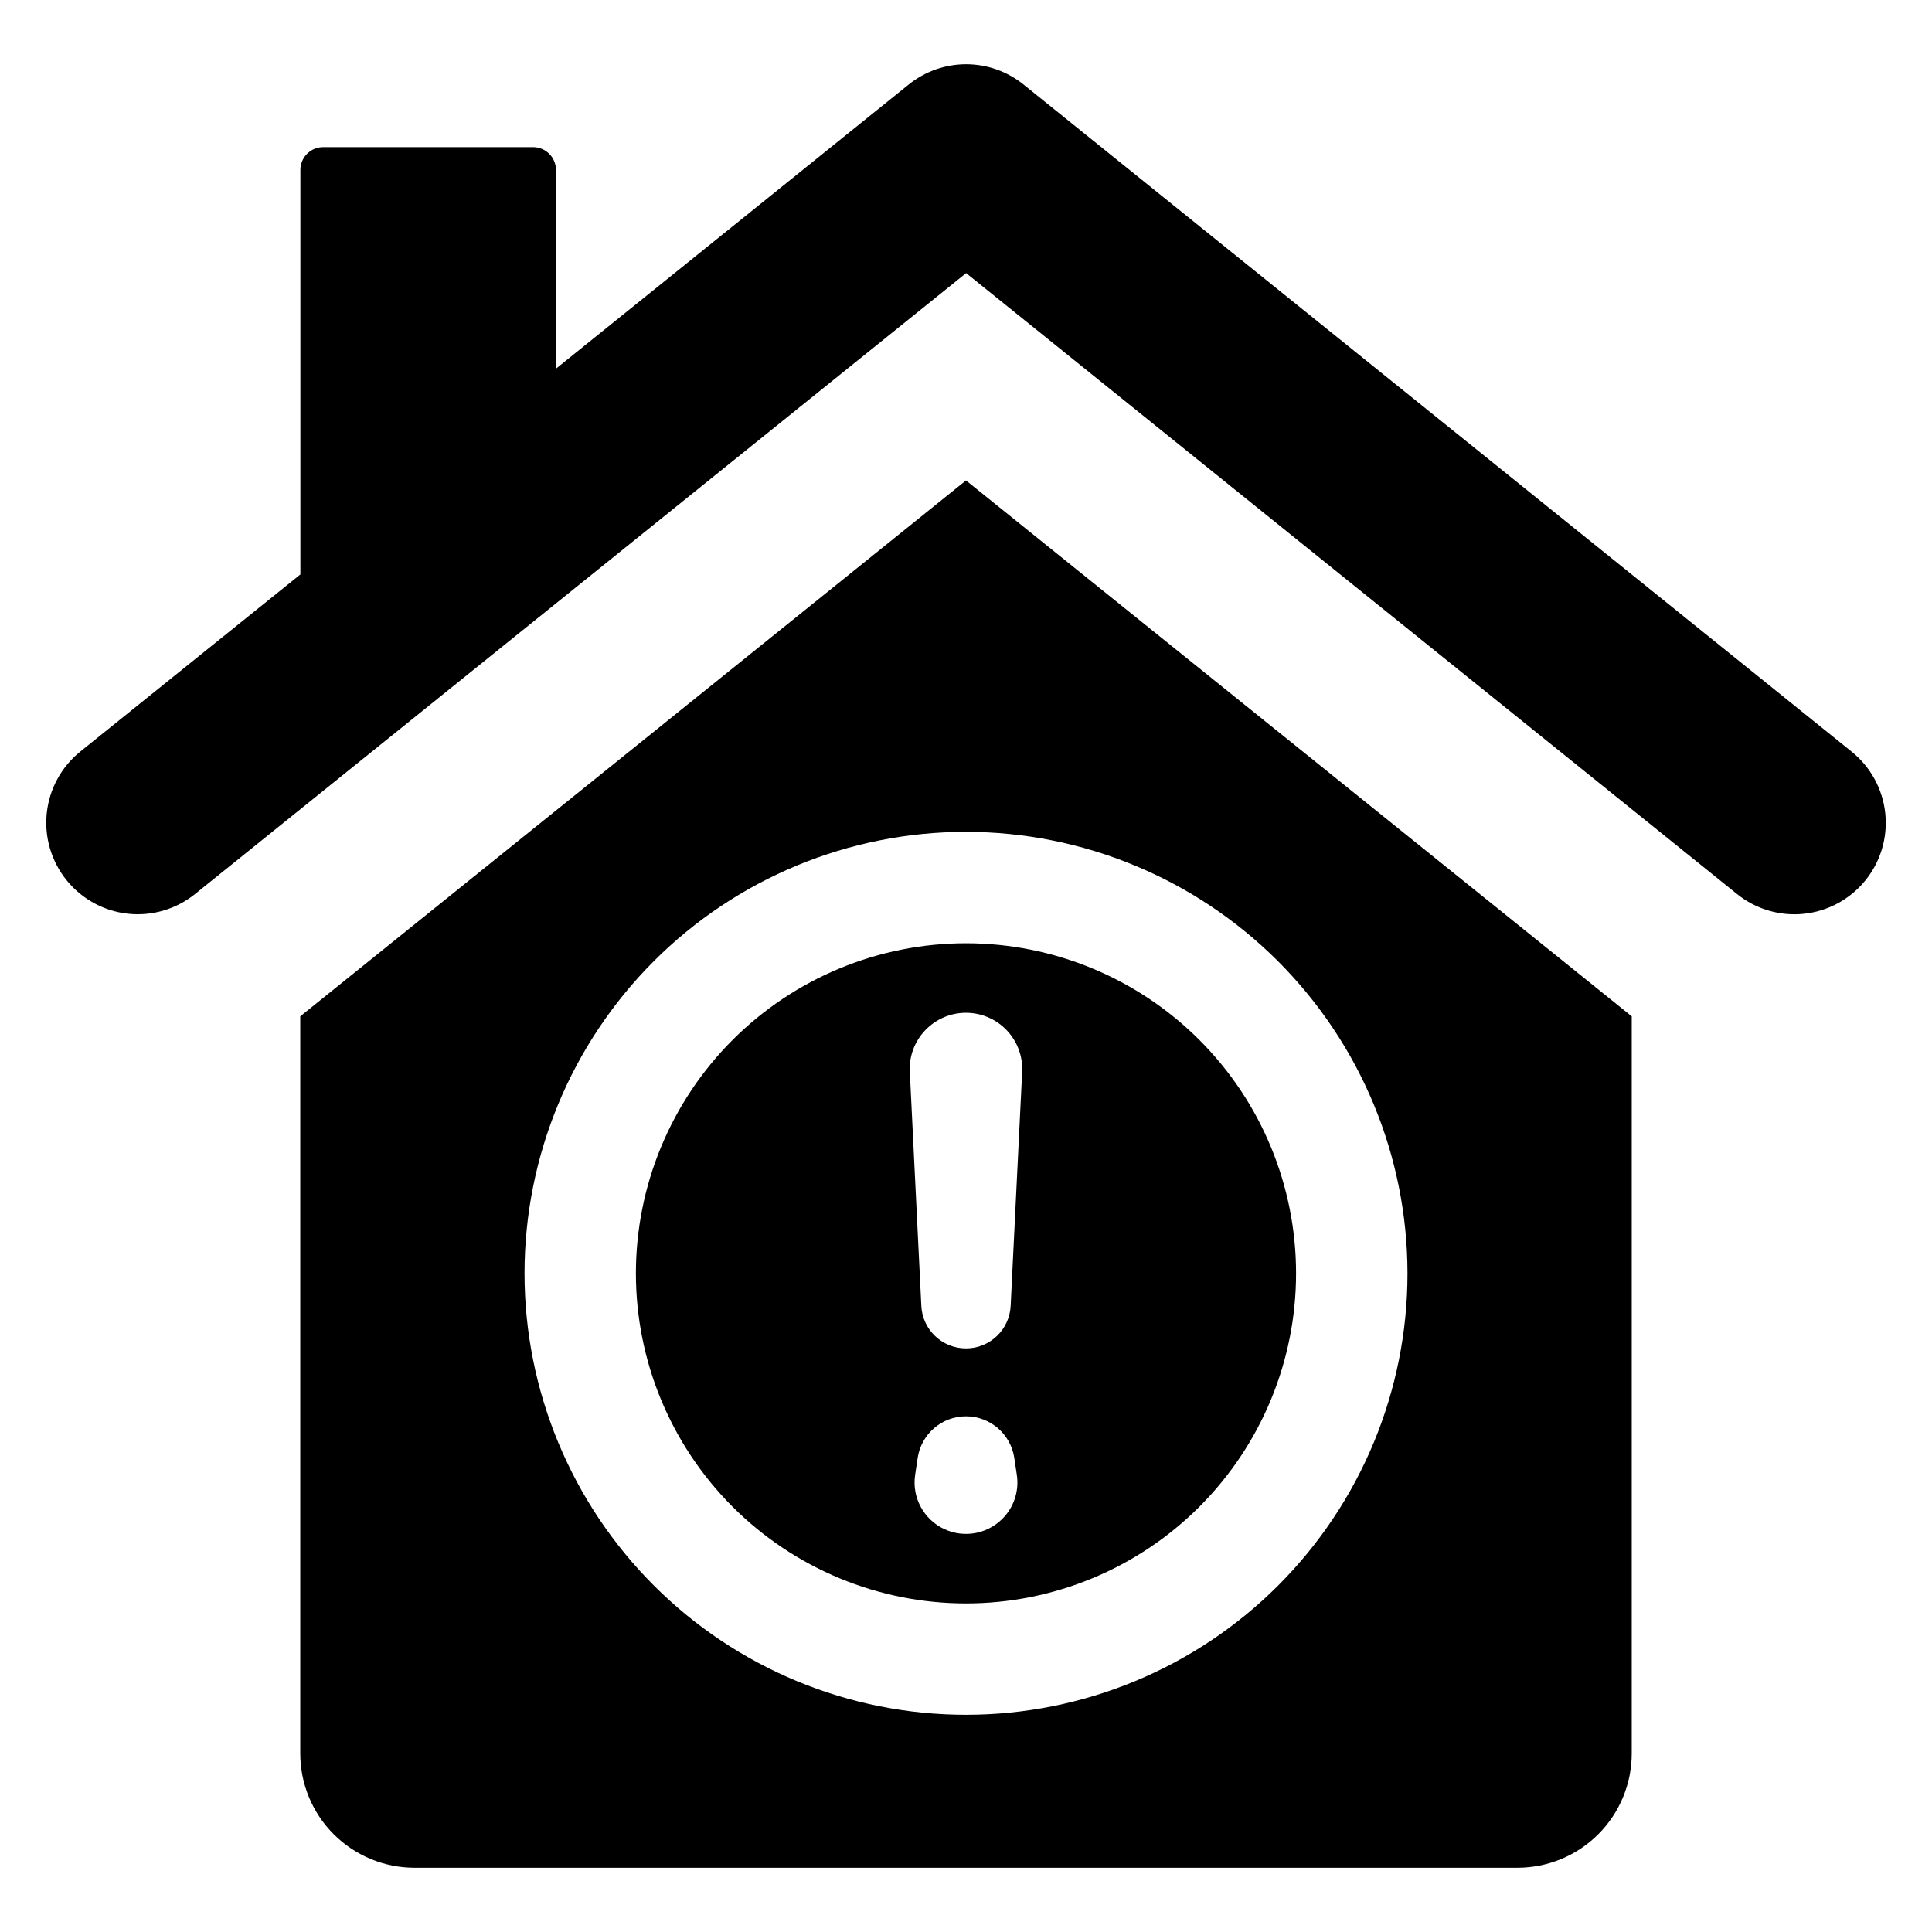
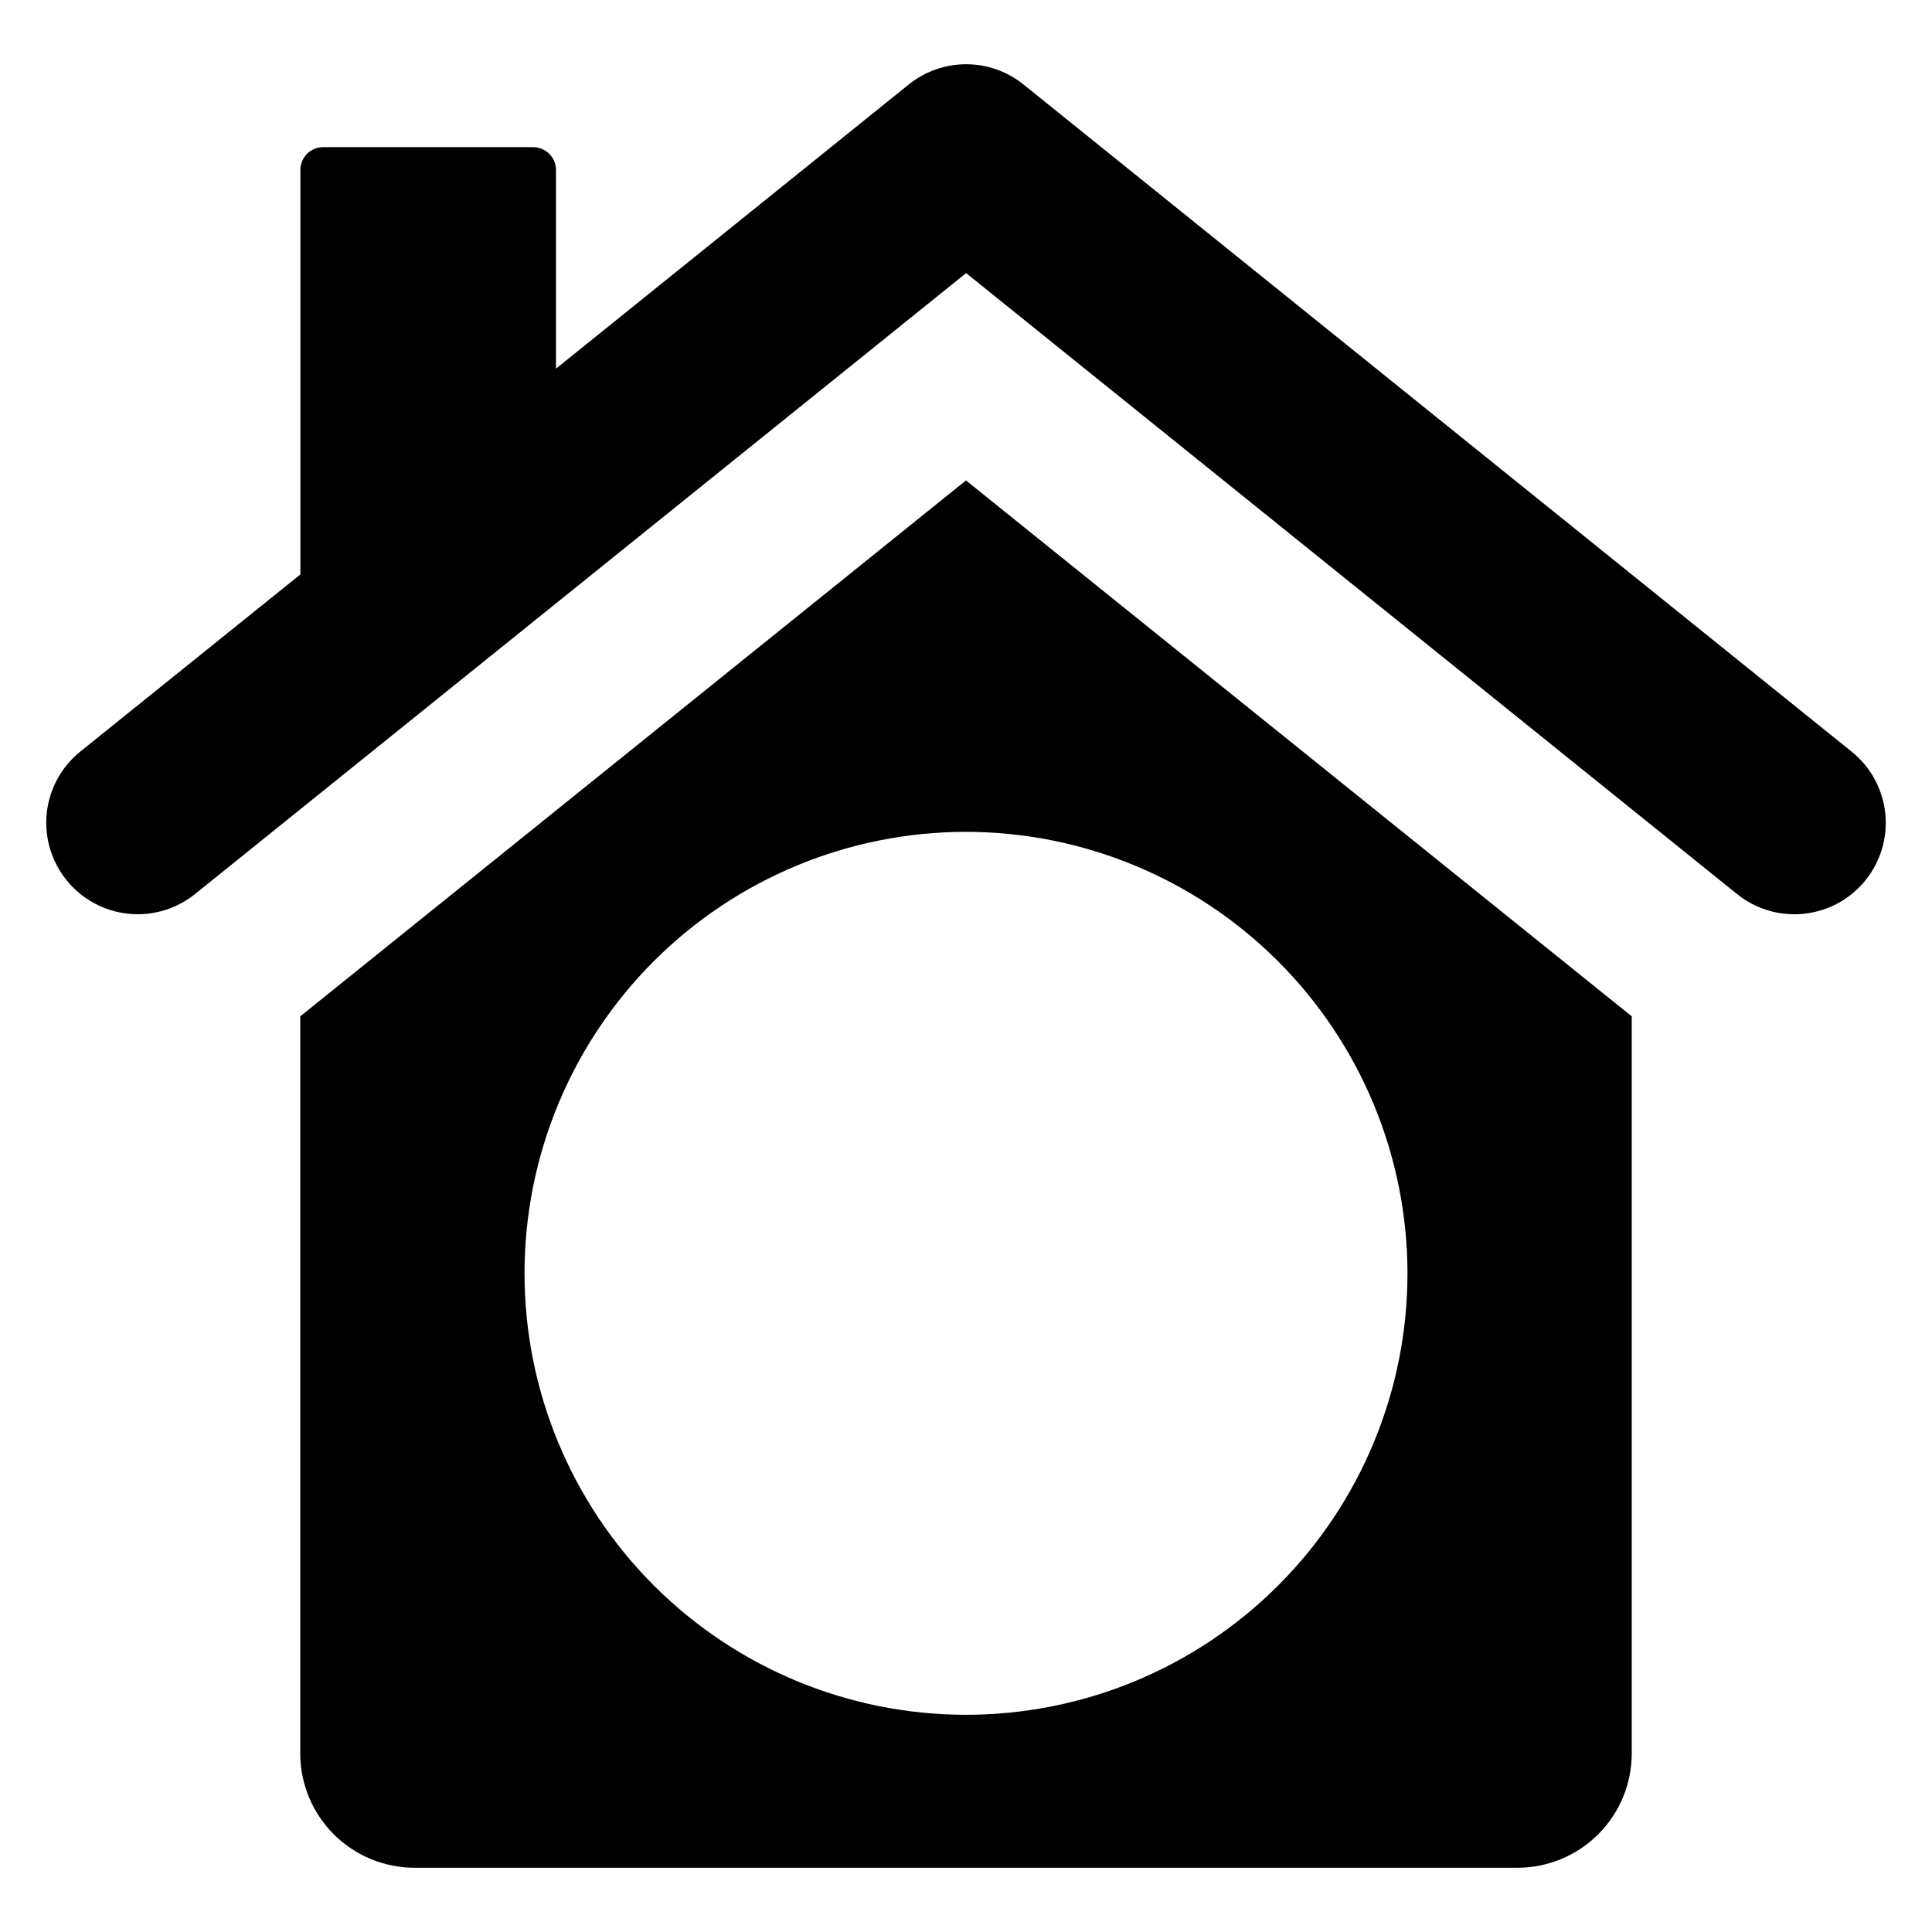
<svg xmlns="http://www.w3.org/2000/svg" fill="#000000" width="800px" height="800px" version="1.1" viewBox="144 144 512 512">
  <g>
    <path d="m634.72 343.21-219.48-176.82c-4.309-3.469-9.672-5.363-15.207-5.363-5.531 0-10.898 1.895-15.207 5.363l-93.484 75.309v-52.648c-0.012-3.344-2.719-6.051-6.059-6.059h-55.621c-1.609-0.004-3.152 0.629-4.289 1.77-1.137 1.137-1.773 2.68-1.77 4.289v107.18l-58.312 46.934c-5.027 4.047-8.23 9.93-8.902 16.348-0.672 6.414 1.246 12.836 5.324 17.836l0.023 0.031v-0.004c4.047 4.957 9.887 8.109 16.246 8.777 6.363 0.664 12.727-1.215 17.711-5.227l204.34-164.55 204.3 164.56c4.981 4.012 11.344 5.891 17.703 5.227 6.356-0.66 12.195-3.809 16.242-8.762 4.086-4.996 6.008-11.414 5.34-17.832-0.668-6.422-3.871-12.309-8.895-16.355z" />
    <path d="m223.57 413.34v195.34c0 8.031 3.191 15.738 8.871 21.418 5.684 5.684 13.387 8.875 21.422 8.875h292.27c8.035 0 15.738-3.191 21.422-8.875 5.68-5.68 8.871-13.387 8.871-21.418v-195.34l-176.43-142.02zm293.43 68.102c0 31.027-12.328 60.785-34.27 82.727-21.941 21.941-51.699 34.266-82.727 34.266s-60.785-12.324-82.727-34.266c-21.941-21.941-34.27-51.699-34.27-82.727 0-31.031 12.328-60.789 34.27-82.73 21.941-21.938 51.699-34.266 82.727-34.266 31.02 0.031 60.762 12.367 82.695 34.301 21.934 21.934 34.27 51.676 34.301 82.695z" />
-     <path d="m312.52 481.45c0 23.199 9.219 45.449 25.621 61.852 16.406 16.406 38.656 25.621 61.855 25.621s45.449-9.215 61.852-25.621c16.406-16.402 25.621-38.652 25.621-61.852s-9.215-45.449-25.621-61.855c-16.406-16.402-38.652-25.621-61.852-25.621s-45.449 9.219-61.855 25.621c-16.402 16.406-25.621 38.656-25.621 61.855zm97.797 64.32 0.004-0.004c-3.961 4.598-10.488 6.023-16.004 3.492-5.516-2.527-8.695-8.398-7.797-14.402l0.672-4.496c0.953-6.336 6.394-11.023 12.801-11.023 6.41 0 11.852 4.688 12.805 11.023l0.672 4.496c0.59 3.922-0.559 7.906-3.148 10.91zm-21.117-128.75c2.812-2.953 6.715-4.625 10.797-4.625 4.078 0 7.981 1.672 10.793 4.629 2.816 2.953 4.293 6.934 4.094 11.008l-3.051 62.043v0.004c-0.312 6.309-5.519 11.266-11.836 11.266-6.32 0-11.527-4.957-11.836-11.266l-3.051-62.043-0.004-0.004c-0.215-4.078 1.266-8.062 4.094-11.012z" />
  </g>
</svg>